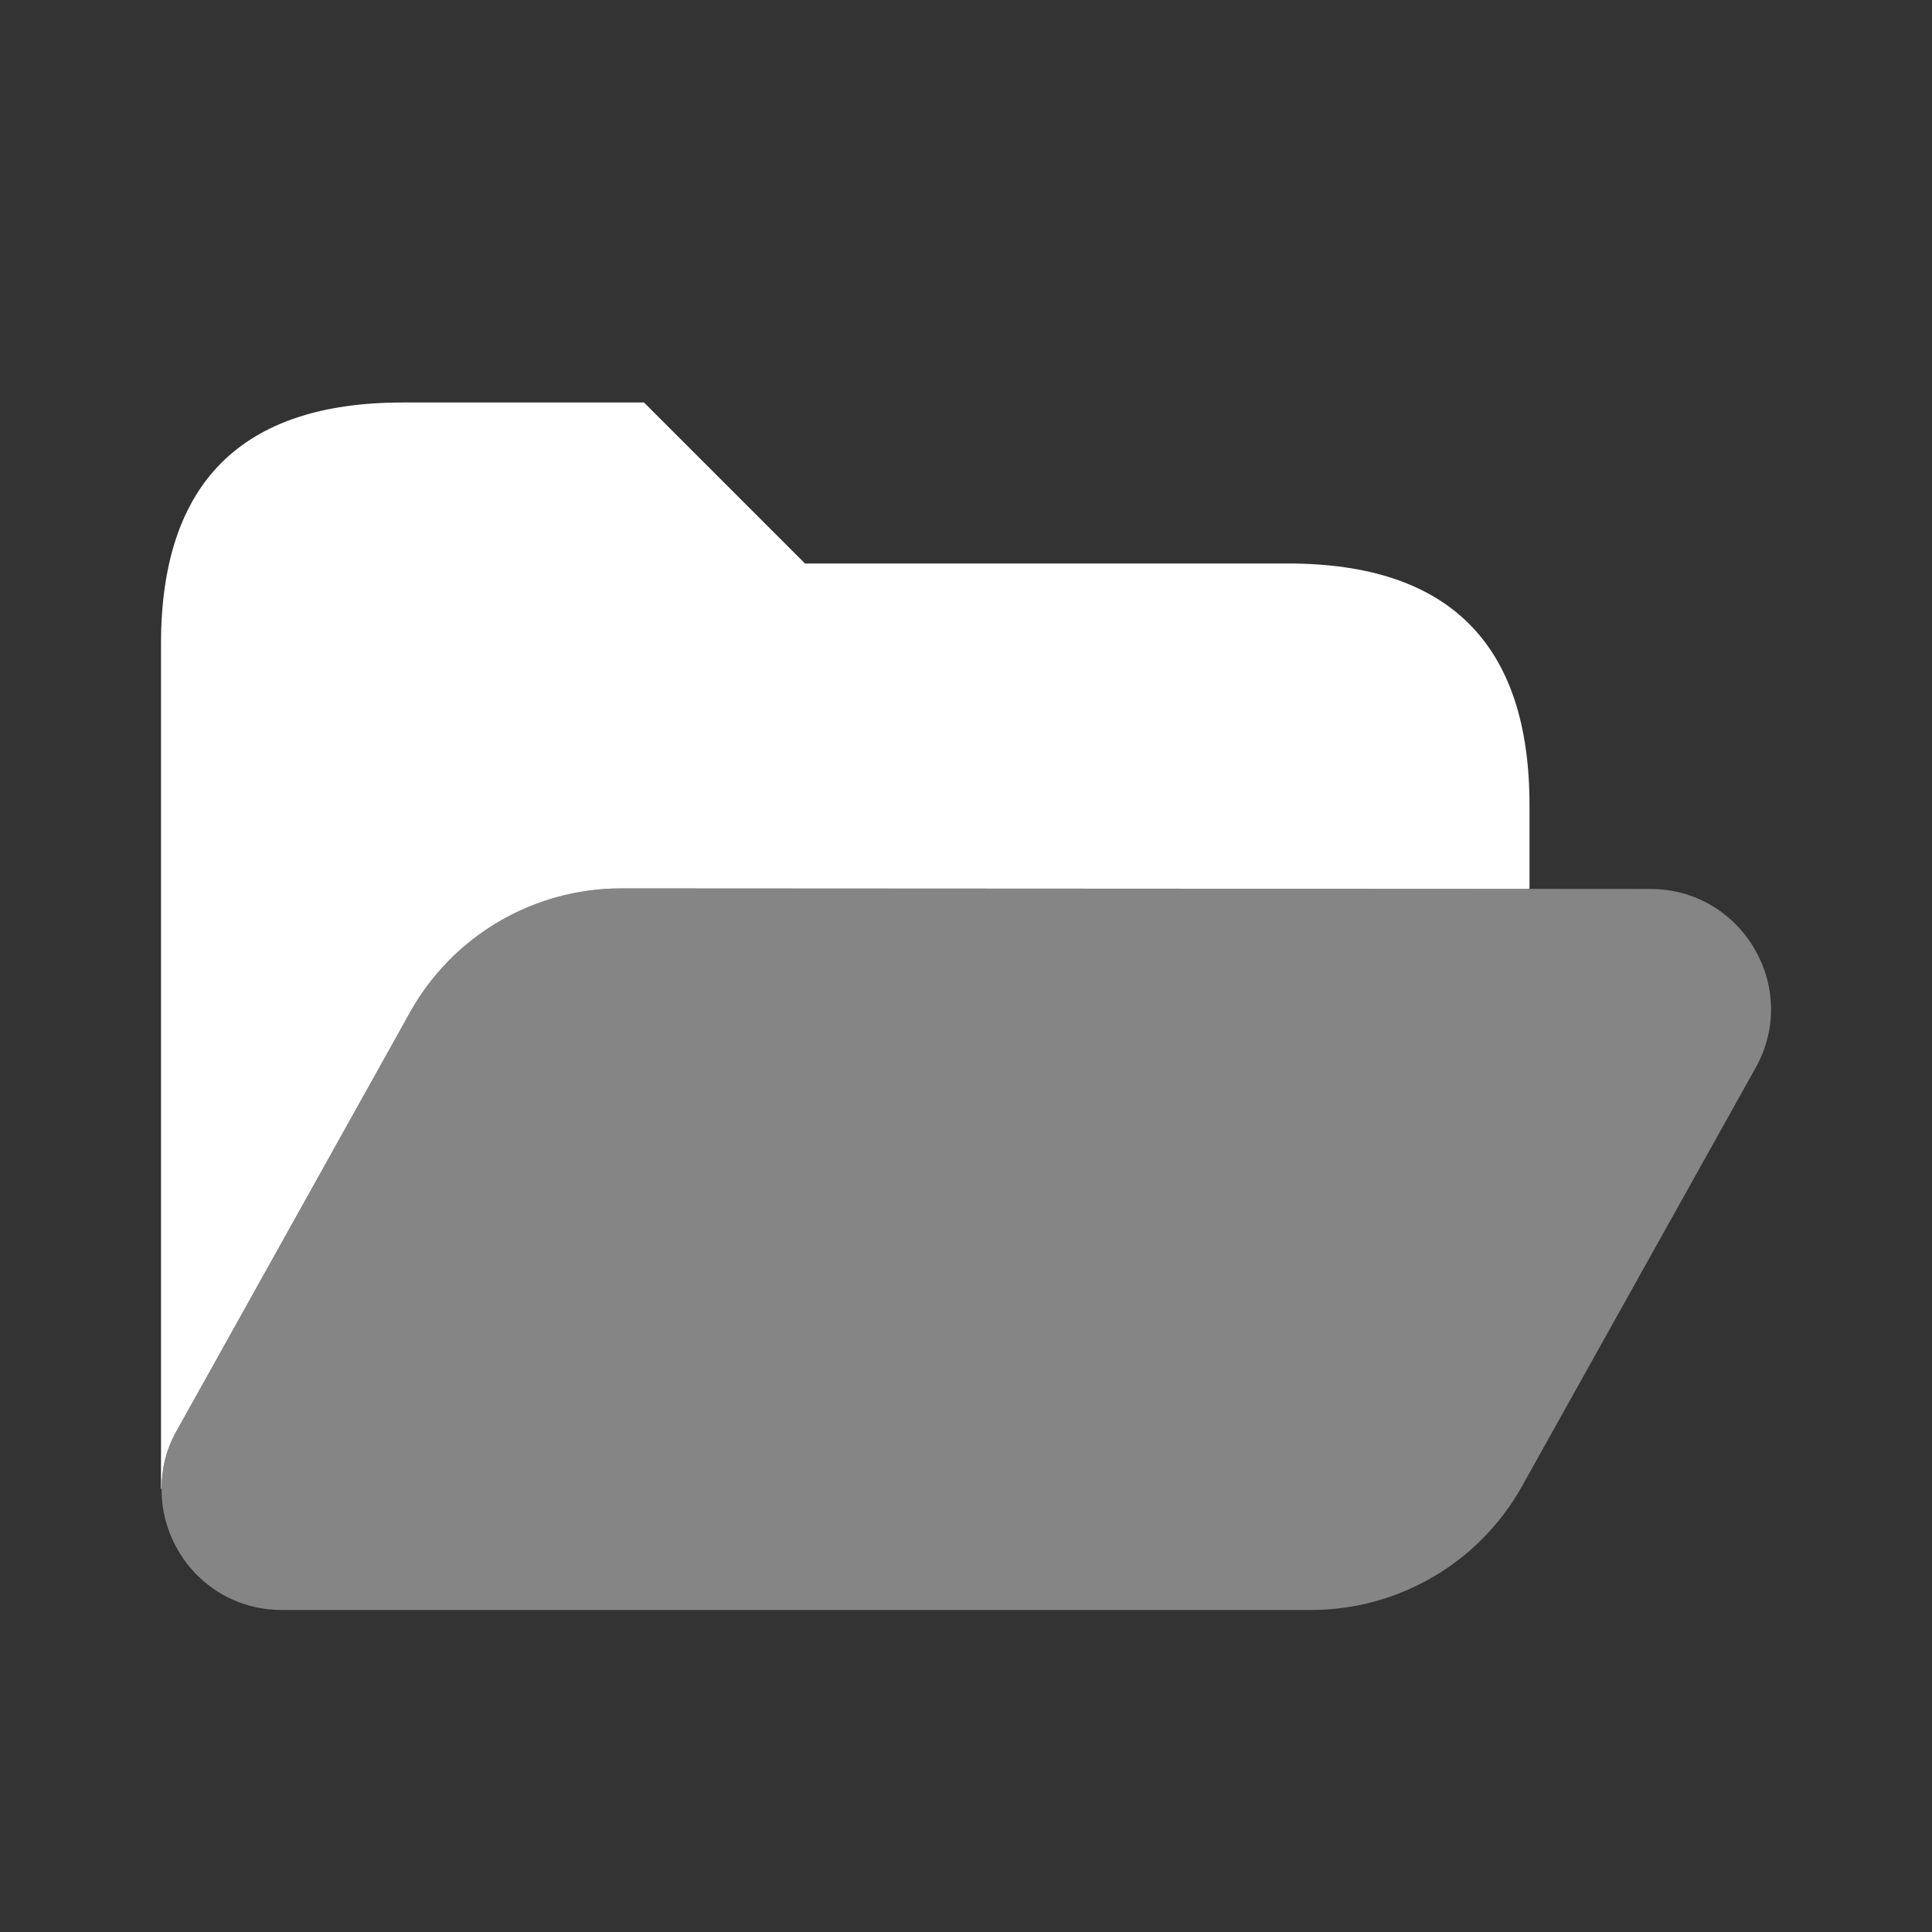
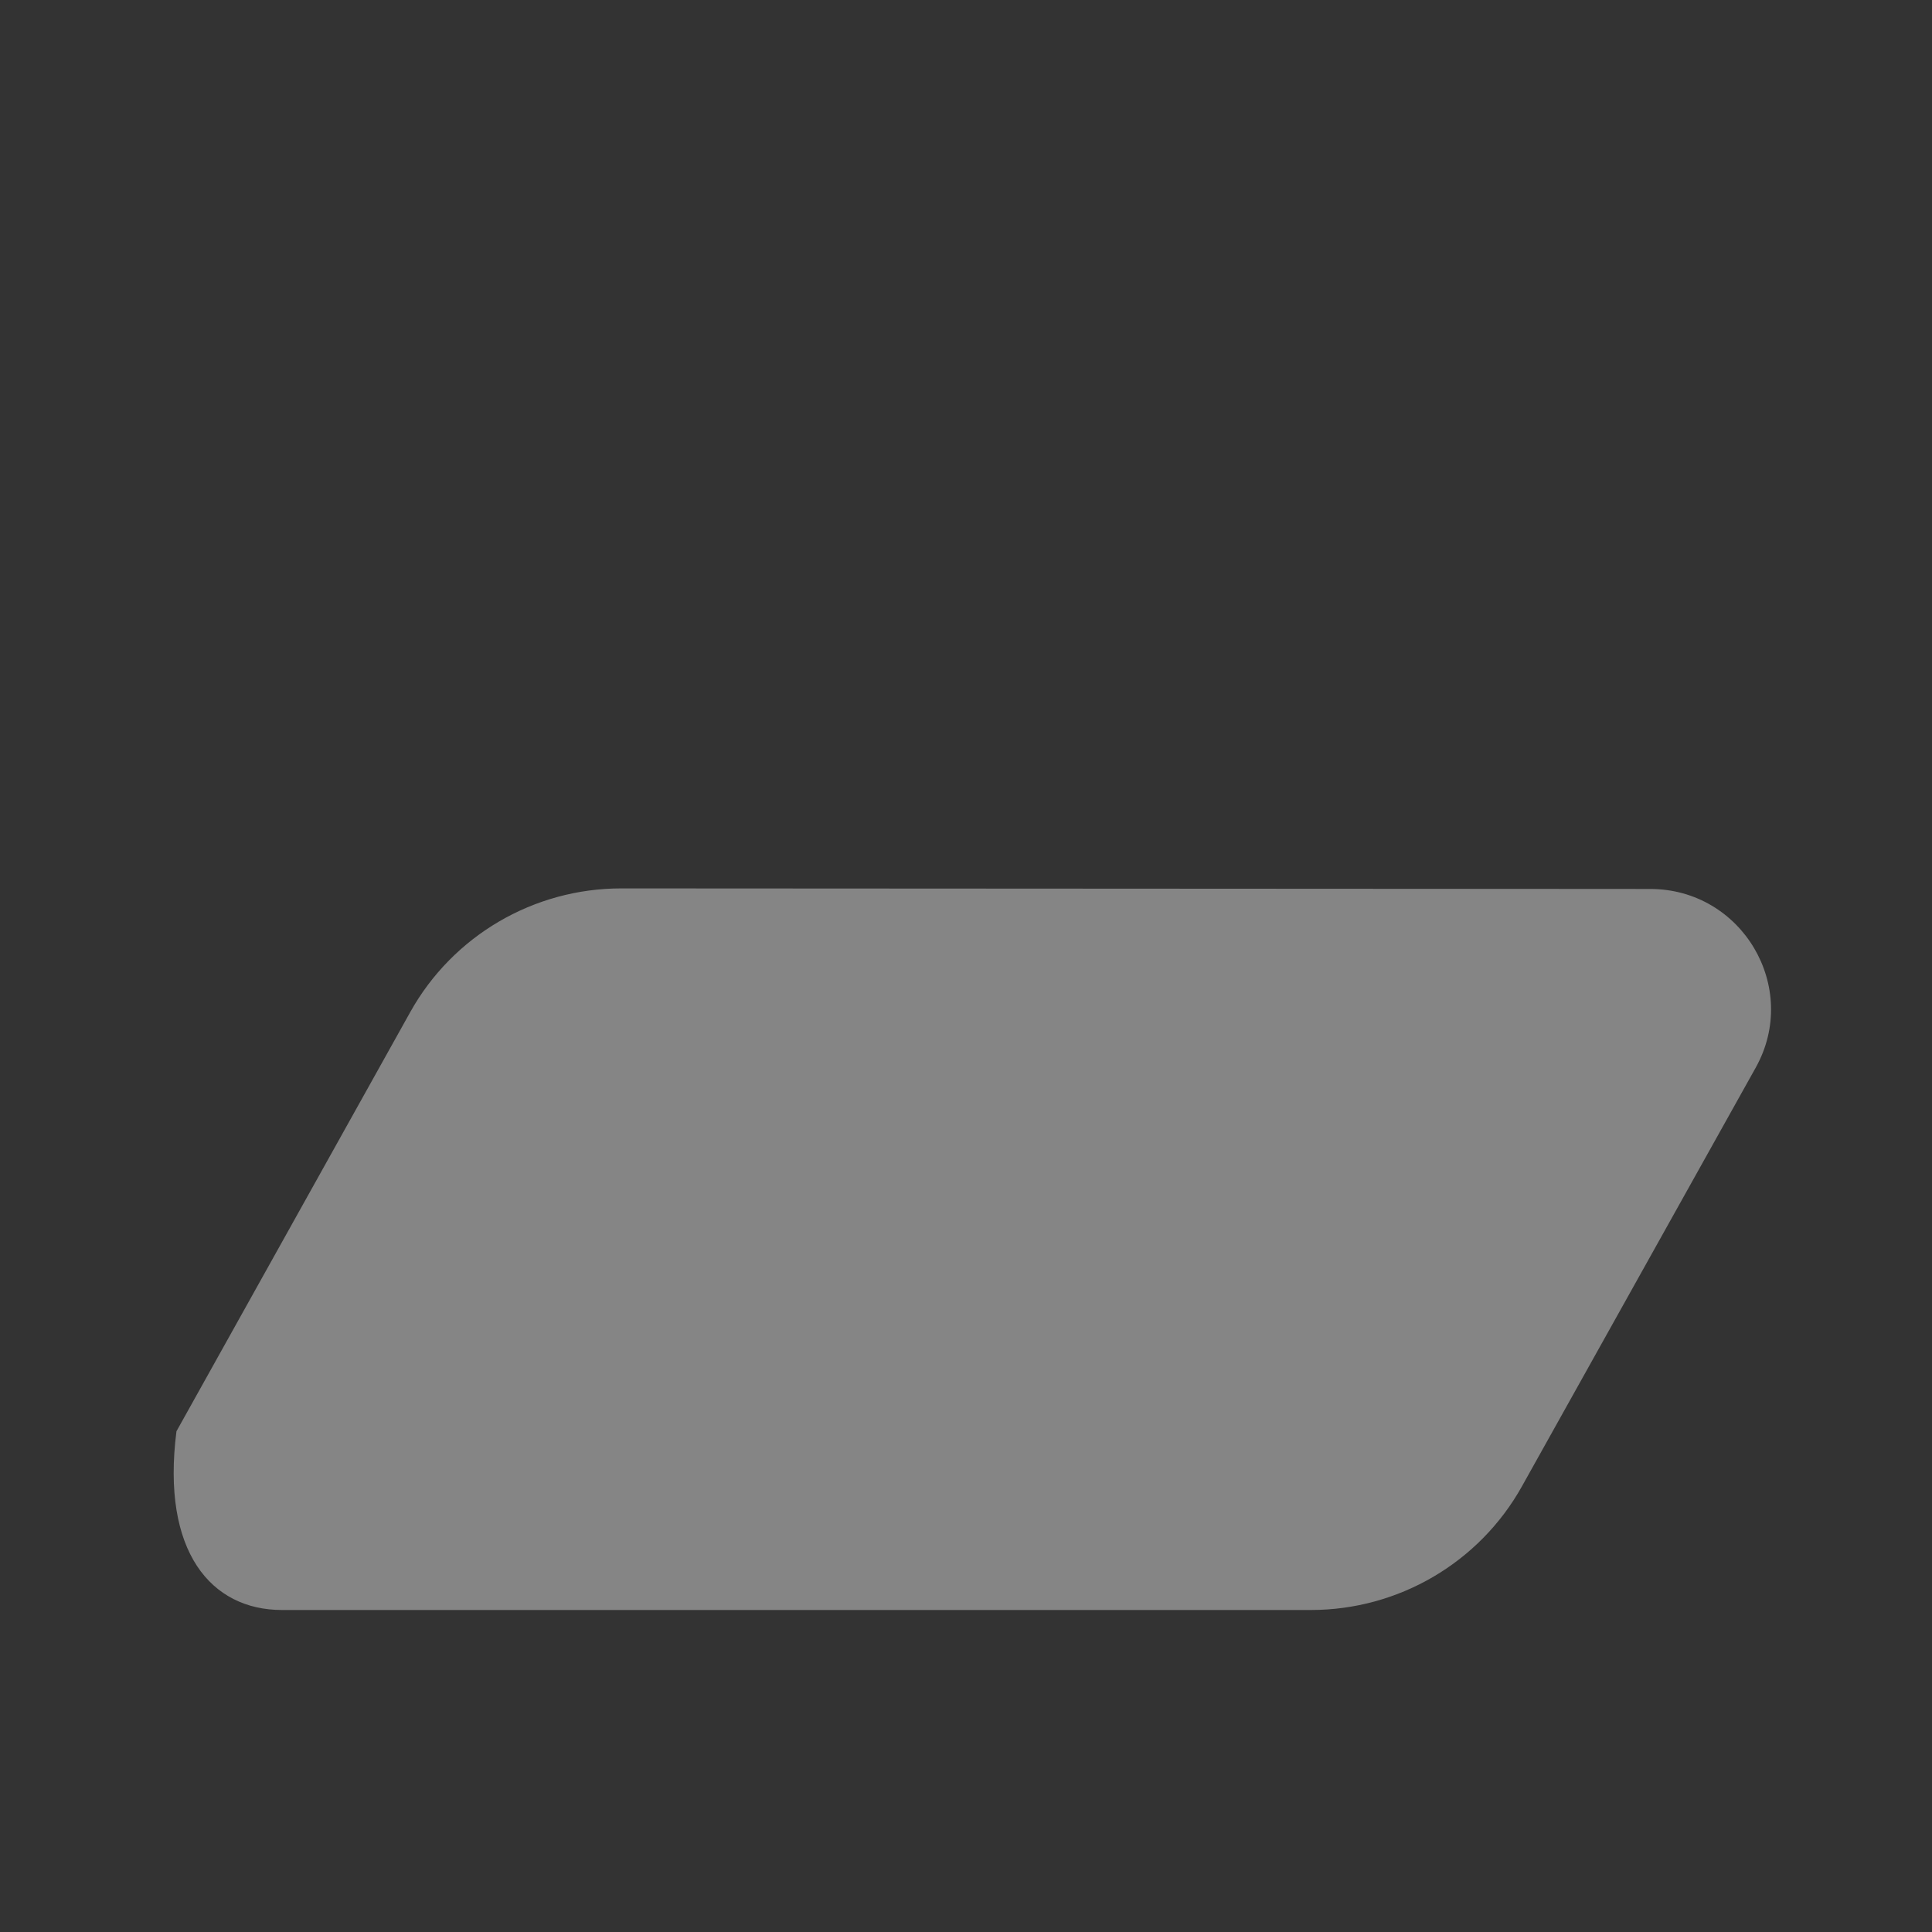
<svg xmlns="http://www.w3.org/2000/svg" width="48" height="48" viewBox="0 0 48 48" fill="none">
  <rect x="0" y="0" width="48" height="48" fill="#333333" stroke="none" />
-   <path d="M10.19 25.146C11.25 23.248 13.258 22.07 15.438 22.072L37.972 22.084L38 22.072V20C38 16 36 14 32 14H20L16 10H10C6 10 4 12 4 16V36.992L4.012 36.986C4.016 36.51 4.122 36.022 4.382 35.56L10.19 25.146Z" fill="white" />
-   <path opacity="0.4" d="M40.998 22.086L37.974 22.084L15.44 22.072C13.26 22.07 11.25 23.248 10.192 25.146L4.384 35.56C4.126 36.024 4.018 36.51 4.014 36.986C4.002 38.558 5.25 40 7.006 40H32.568C34.746 40 36.754 38.824 37.812 36.928L43.62 26.526C44.73 24.536 43.284 22.086 40.998 22.086Z" fill="white" />
+   <path opacity="0.4" d="M40.998 22.086L37.974 22.084L15.44 22.072C13.26 22.07 11.25 23.248 10.192 25.146L4.384 35.56C4.002 38.558 5.25 40 7.006 40H32.568C34.746 40 36.754 38.824 37.812 36.928L43.62 26.526C44.73 24.536 43.284 22.086 40.998 22.086Z" fill="white" />
</svg>